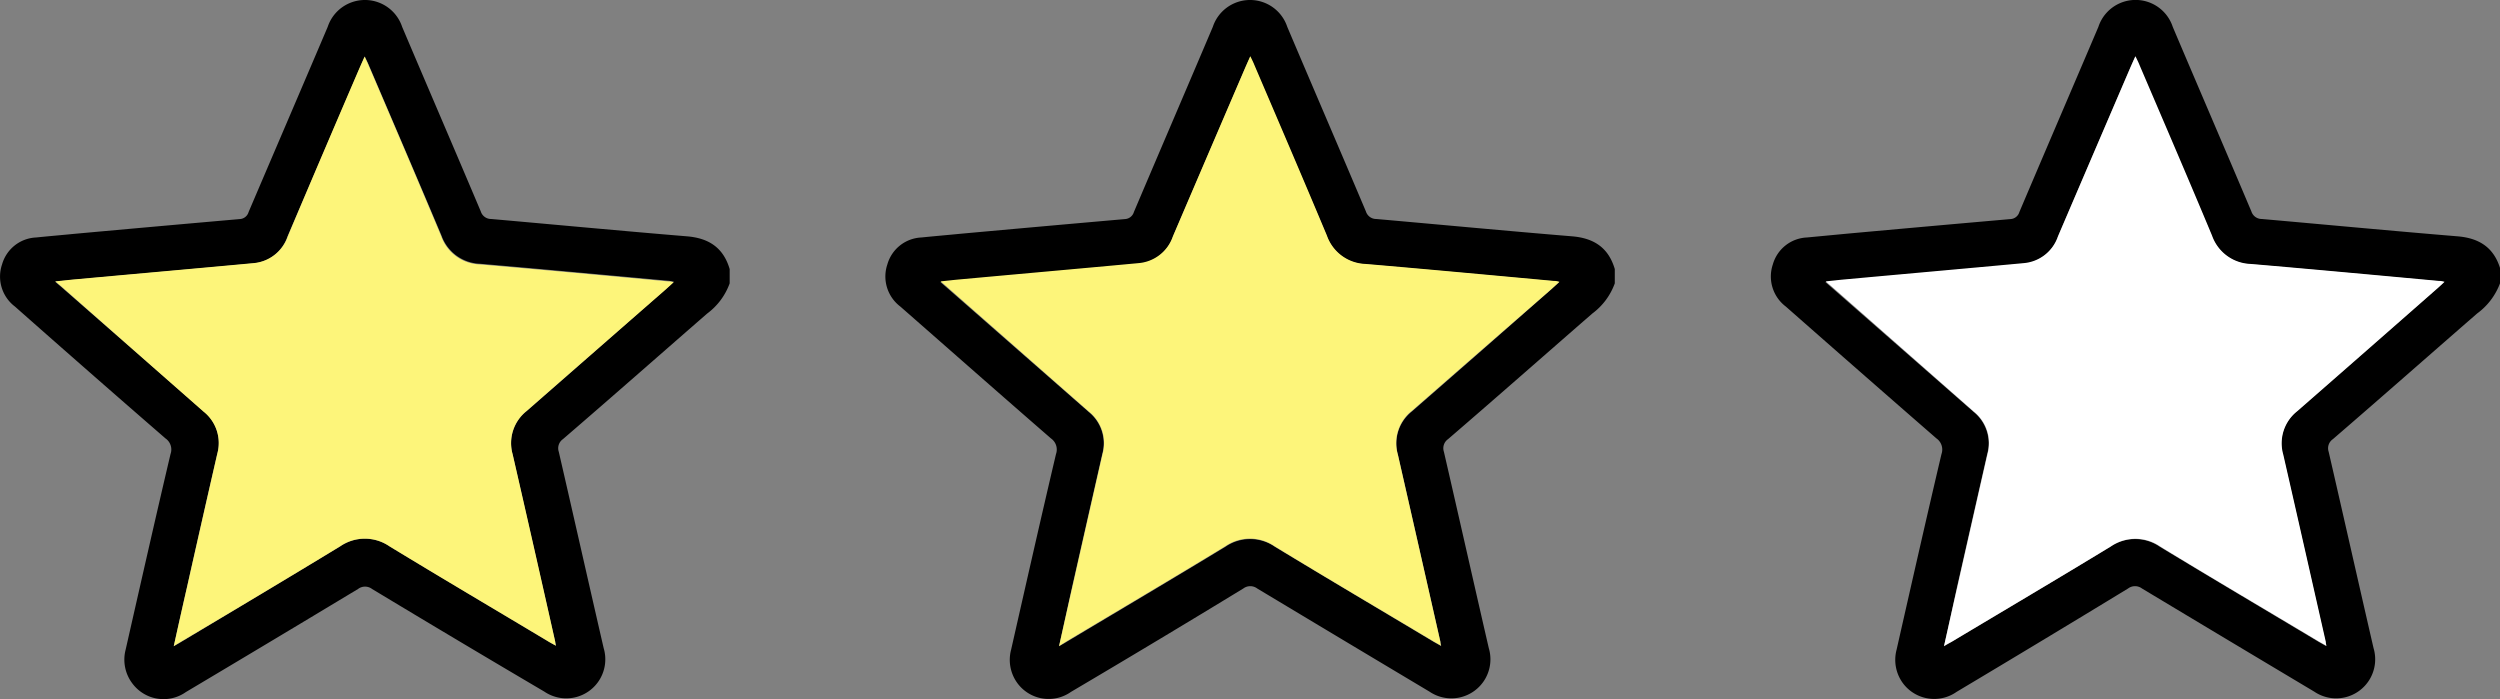
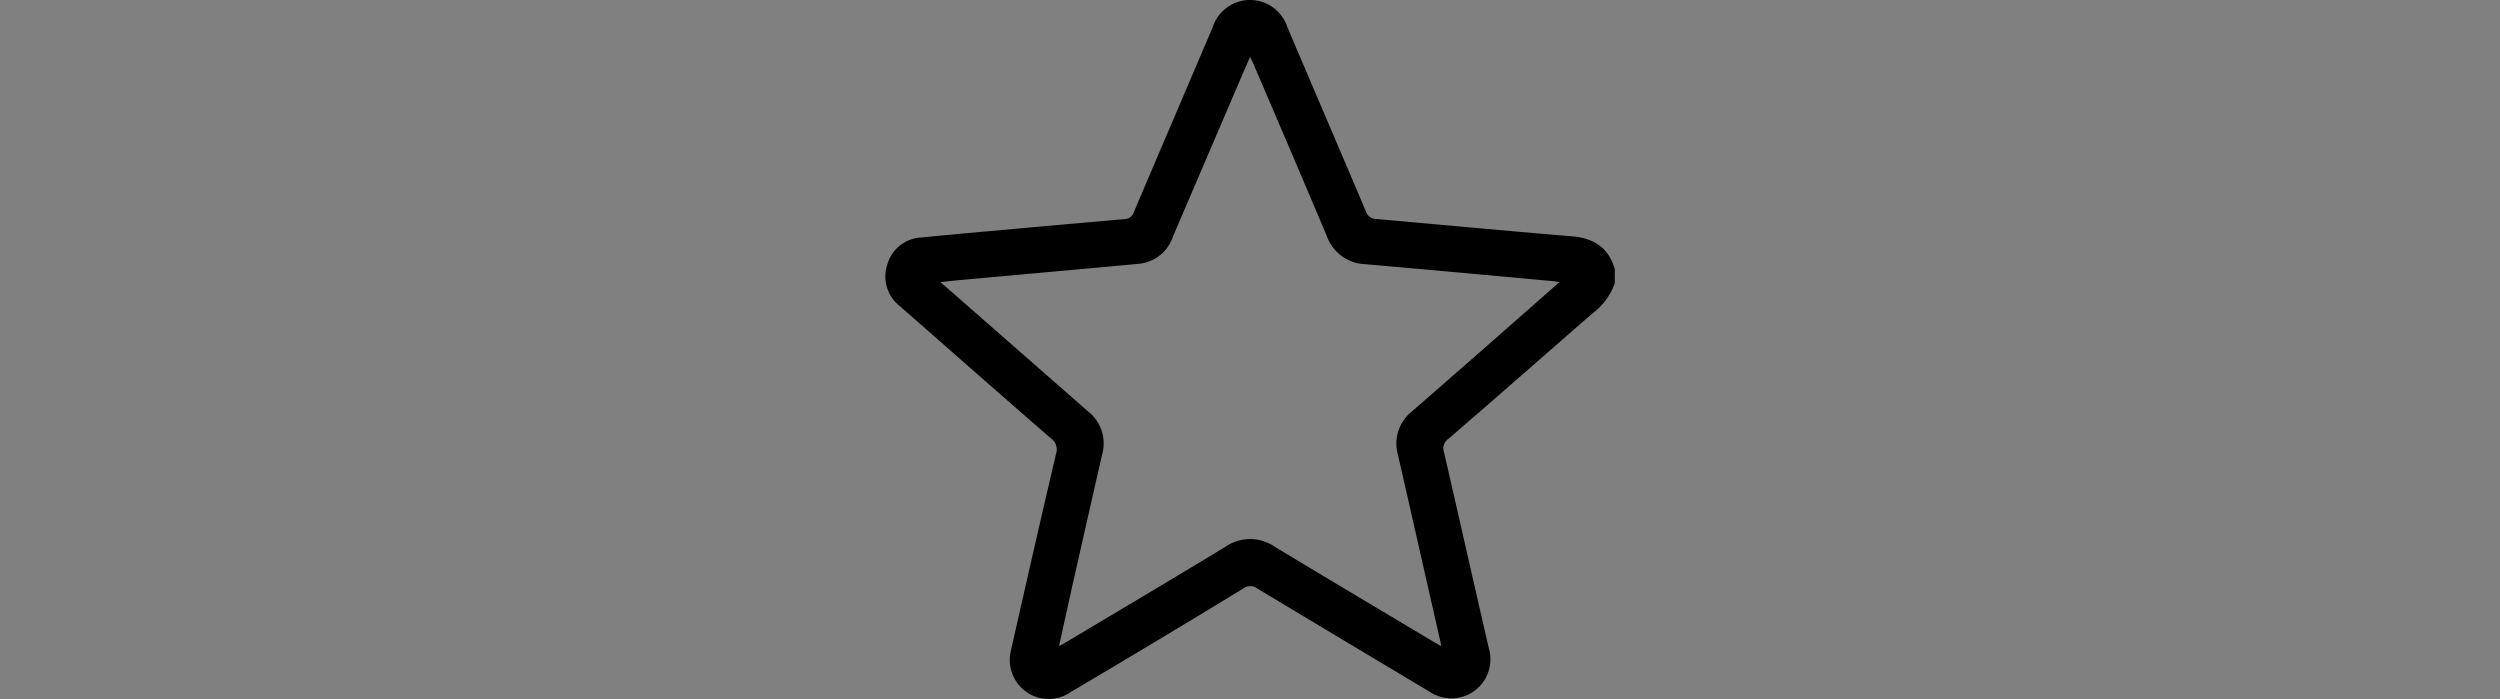
<svg xmlns="http://www.w3.org/2000/svg" viewBox="0 0 278.55 77.89">
  <rect x="0" y="0" width="278.55" height="77.89" fill="#808080" stroke="none" />
  <defs>
    <style>.cls-1{fill:#fdf57a;}.cls-2{fill:#fff;}</style>
  </defs>
  <g id="レイヤー_2" data-name="レイヤー 2">
    <g id="レイヤー_1-2" data-name="レイヤー 1">
-       <path d="M81.3,31.57a7.25,7.25,0,0,1-2.5,3.36c-5.37,4.67-10.71,9.38-16.08,14a1.24,1.24,0,0,0-.46,1.41c1.68,7.29,3.32,14.58,5,21.87a4.35,4.35,0,0,1-6.61,4.85Q51,71.38,41.45,65.62a1.29,1.29,0,0,0-1.55,0q-9.59,5.78-19.19,11.49a4.32,4.32,0,0,1-5.9-.88A4.39,4.39,0,0,1,14,72.38c1.65-7.27,3.29-14.53,5-21.79a1.5,1.5,0,0,0-.56-1.74Q10,41.53,1.67,34.16a4.19,4.19,0,0,1-1.44-4.7,4.13,4.13,0,0,1,3.79-3c1.47-.15,3-.28,4.42-.42q9.14-.83,18.26-1.63a1.08,1.08,0,0,0,1-.79C30.64,16.73,33.59,9.87,36.51,3a4.37,4.37,0,0,1,8.3,0c2.91,6.86,5.86,13.7,8.76,20.56a1.2,1.2,0,0,0,1.15.84c7.27.64,14.54,1.33,21.81,1.93,2.45.2,4.07,1.27,4.77,3.65ZM19.36,72c.34-.19.57-.31.79-.45C26.07,68,32,64.46,37.9,60.88a4.85,4.85,0,0,1,5.5,0c5.88,3.56,11.79,7.06,17.68,10.59.25.15.51.29.86.48,0-.25-.06-.35-.08-.45q-2.37-10.44-4.74-20.87a4.56,4.56,0,0,1,1.56-4.83Q66.47,39,74.2,32.19l.89-.81c-.34-.05-.49-.09-.64-.1-7-.64-14-1.29-20.94-1.89a4.73,4.73,0,0,1-4.32-3.15c-2.67-6.33-5.38-12.64-8.08-18.95-.12-.29-.26-.56-.46-1-.25.56-.44,1-.62,1.4q-4,9.33-8,18.66a4.43,4.43,0,0,1-3.86,3c-6.56.61-13.12,1.19-19.68,1.79-.71.06-1.43.15-2.36.24l.76.65L22.68,45.83a4.47,4.47,0,0,1,1.53,4.7q-1.7,7.38-3.35,14.76C20.36,67.47,19.87,69.66,19.36,72Z" />
-       <path class="cls-1" d="M19.36,72c.51-2.3,1-4.49,1.5-6.67q1.66-7.38,3.35-14.76a4.47,4.47,0,0,0-1.53-4.7L6.93,32l-.76-.65c.93-.09,1.65-.18,2.36-.24,6.56-.6,13.12-1.18,19.68-1.79a4.43,4.43,0,0,0,3.86-3Q36,17,40,7.71c.18-.42.37-.84.62-1.4.2.42.34.69.46,1,2.7,6.31,5.41,12.62,8.08,19a4.73,4.73,0,0,0,4.32,3.15c7,.6,14,1.25,20.94,1.89.15,0,.3,0,.64.1l-.89.81Q66.44,39,58.68,45.79a4.56,4.56,0,0,0-1.56,4.83Q59.51,61,61.86,71.49c0,.1,0,.2.08.45-.35-.19-.61-.33-.86-.48-5.89-3.53-11.8-7-17.68-10.59a4.85,4.85,0,0,0-5.5,0C32,64.46,26.07,68,20.15,71.51,19.93,71.65,19.7,71.77,19.36,72Z" />
-       <path d="M278.55,31.57A7.34,7.34,0,0,1,276,34.93c-5.37,4.67-10.71,9.38-16.07,14a1.23,1.23,0,0,0-.47,1.41c1.68,7.29,3.32,14.58,5,21.87a4.35,4.35,0,0,1-6.61,4.85q-9.6-5.73-19.19-11.49a1.29,1.29,0,0,0-1.55,0Q227.57,71.38,218,77.09a4.34,4.34,0,0,1-5.91-.88,4.39,4.39,0,0,1-.77-3.83c1.65-7.27,3.29-14.53,5-21.79a1.51,1.51,0,0,0-.56-1.74q-8.41-7.32-16.78-14.69a4.2,4.2,0,0,1-1.45-4.7,4.13,4.13,0,0,1,3.79-3l4.43-.42q9.12-.83,18.25-1.63a1.09,1.09,0,0,0,1-.79c2.92-6.88,5.87-13.74,8.8-20.62a4.36,4.36,0,0,1,8.29,0c2.91,6.86,5.86,13.7,8.76,20.56a1.21,1.21,0,0,0,1.16.84c7.27.64,14.53,1.33,21.8,1.93,2.45.2,4.08,1.27,4.78,3.65ZM216.6,72c.34-.19.57-.31.79-.45,5.92-3.54,11.86-7.05,17.75-10.63a4.85,4.85,0,0,1,5.5,0c5.88,3.56,11.79,7.06,17.69,10.59l.85.48c0-.25-.06-.35-.08-.45-1.58-7-3.14-13.92-4.74-20.87a4.56,4.56,0,0,1,1.56-4.83q7.79-6.78,15.52-13.6c.27-.23.52-.47.89-.81-.34-.05-.49-.09-.64-.1-7-.64-14-1.29-20.94-1.89a4.73,4.73,0,0,1-4.32-3.15c-2.66-6.33-5.38-12.64-8.08-18.95-.12-.29-.26-.56-.46-1-.25.56-.44,1-.62,1.4q-4,9.33-8,18.66a4.43,4.43,0,0,1-3.86,3c-6.56.61-13.12,1.19-19.67,1.79-.72.06-1.44.15-2.36.24l.75.65,15.76,13.81a4.49,4.49,0,0,1,1.52,4.7q-1.68,7.38-3.35,14.76C217.6,67.47,217.12,69.66,216.6,72Z" />
-       <path class="cls-2" d="M216.6,72c.52-2.3,1-4.49,1.5-6.67q1.67-7.38,3.35-14.76a4.49,4.49,0,0,0-1.52-4.7L204.17,32l-.75-.65c.92-.09,1.64-.18,2.36-.24,6.55-.6,13.11-1.18,19.67-1.79a4.43,4.43,0,0,0,3.86-3q4-9.35,8-18.66c.18-.42.37-.84.62-1.4.2.42.34.69.46,1,2.7,6.31,5.42,12.62,8.08,19a4.73,4.73,0,0,0,4.32,3.15c7,.6,14,1.25,20.94,1.89.15,0,.3,0,.64.1-.37.34-.62.58-.89.81q-7.76,6.81-15.52,13.6a4.56,4.56,0,0,0-1.56,4.83c1.6,7,3.16,13.91,4.74,20.87,0,.1,0,.2.08.45l-.85-.48c-5.9-3.53-11.81-7-17.69-10.59a4.85,4.85,0,0,0-5.5,0c-5.89,3.58-11.83,7.09-17.75,10.63C217.17,71.65,216.94,71.77,216.6,72Z" />
      <path d="M179.92,31.57a7.25,7.25,0,0,1-2.5,3.36c-5.37,4.67-10.71,9.38-16.08,14a1.24,1.24,0,0,0-.46,1.41c1.68,7.29,3.32,14.58,5,21.87a4.35,4.35,0,0,1-6.61,4.85q-9.6-5.73-19.19-11.49a1.29,1.29,0,0,0-1.55,0Q129,71.38,119.33,77.09a4.32,4.32,0,0,1-5.9-.88,4.39,4.39,0,0,1-.77-3.83c1.65-7.27,3.29-14.53,5-21.79a1.51,1.51,0,0,0-.56-1.74c-5.62-4.88-11.19-9.79-16.78-14.69a4.2,4.2,0,0,1-1.45-4.7,4.13,4.13,0,0,1,3.79-3c1.47-.15,3-.28,4.42-.42q9.14-.83,18.26-1.63a1.1,1.1,0,0,0,1-.79c2.92-6.88,5.87-13.74,8.79-20.62a4.37,4.37,0,0,1,8.3,0c2.91,6.86,5.86,13.7,8.76,20.56a1.2,1.2,0,0,0,1.15.84c7.27.64,14.54,1.33,21.81,1.93,2.45.2,4.07,1.27,4.77,3.65ZM118,72c.34-.19.57-.31.79-.45,5.92-3.54,11.86-7.05,17.75-10.63a4.85,4.85,0,0,1,5.5,0c5.88,3.56,11.79,7.06,17.69,10.59l.85.48c-.05-.25-.06-.35-.08-.45q-2.37-10.44-4.74-20.87a4.56,4.56,0,0,1,1.56-4.83q7.78-6.78,15.52-13.6l.89-.81c-.34-.05-.49-.09-.64-.1-7-.64-14-1.29-20.94-1.89a4.73,4.73,0,0,1-4.32-3.15c-2.67-6.33-5.38-12.64-8.08-18.95-.12-.29-.26-.56-.46-1-.25.56-.44,1-.62,1.4q-4,9.33-8,18.66a4.43,4.43,0,0,1-3.86,3c-6.56.61-13.12,1.19-19.67,1.79-.72.06-1.44.15-2.36.24l.75.65,15.76,13.81a4.49,4.49,0,0,1,1.52,4.7q-1.68,7.38-3.35,14.76C119,67.47,118.5,69.66,118,72Z" />
-       <path class="cls-1" d="M118,72c.52-2.3,1-4.49,1.5-6.67q1.67-7.38,3.35-14.76a4.49,4.49,0,0,0-1.52-4.7L105.55,32l-.75-.65c.92-.09,1.64-.18,2.36-.24,6.55-.6,13.11-1.18,19.67-1.79a4.43,4.43,0,0,0,3.86-3q4-9.35,8-18.66c.18-.42.37-.84.62-1.4.2.42.34.69.46,1,2.7,6.31,5.41,12.62,8.08,19a4.73,4.73,0,0,0,4.32,3.15c7,.6,14,1.25,20.94,1.89.15,0,.3,0,.64.1l-.89.81Q165.07,39,157.3,45.79a4.56,4.56,0,0,0-1.56,4.83q2.38,10.43,4.74,20.87c0,.1,0,.2.08.45l-.85-.48c-5.9-3.53-11.81-7-17.69-10.59a4.85,4.85,0,0,0-5.5,0c-5.89,3.58-11.83,7.09-17.75,10.63C118.55,71.65,118.32,71.77,118,72Z" />
    </g>
  </g>
</svg>